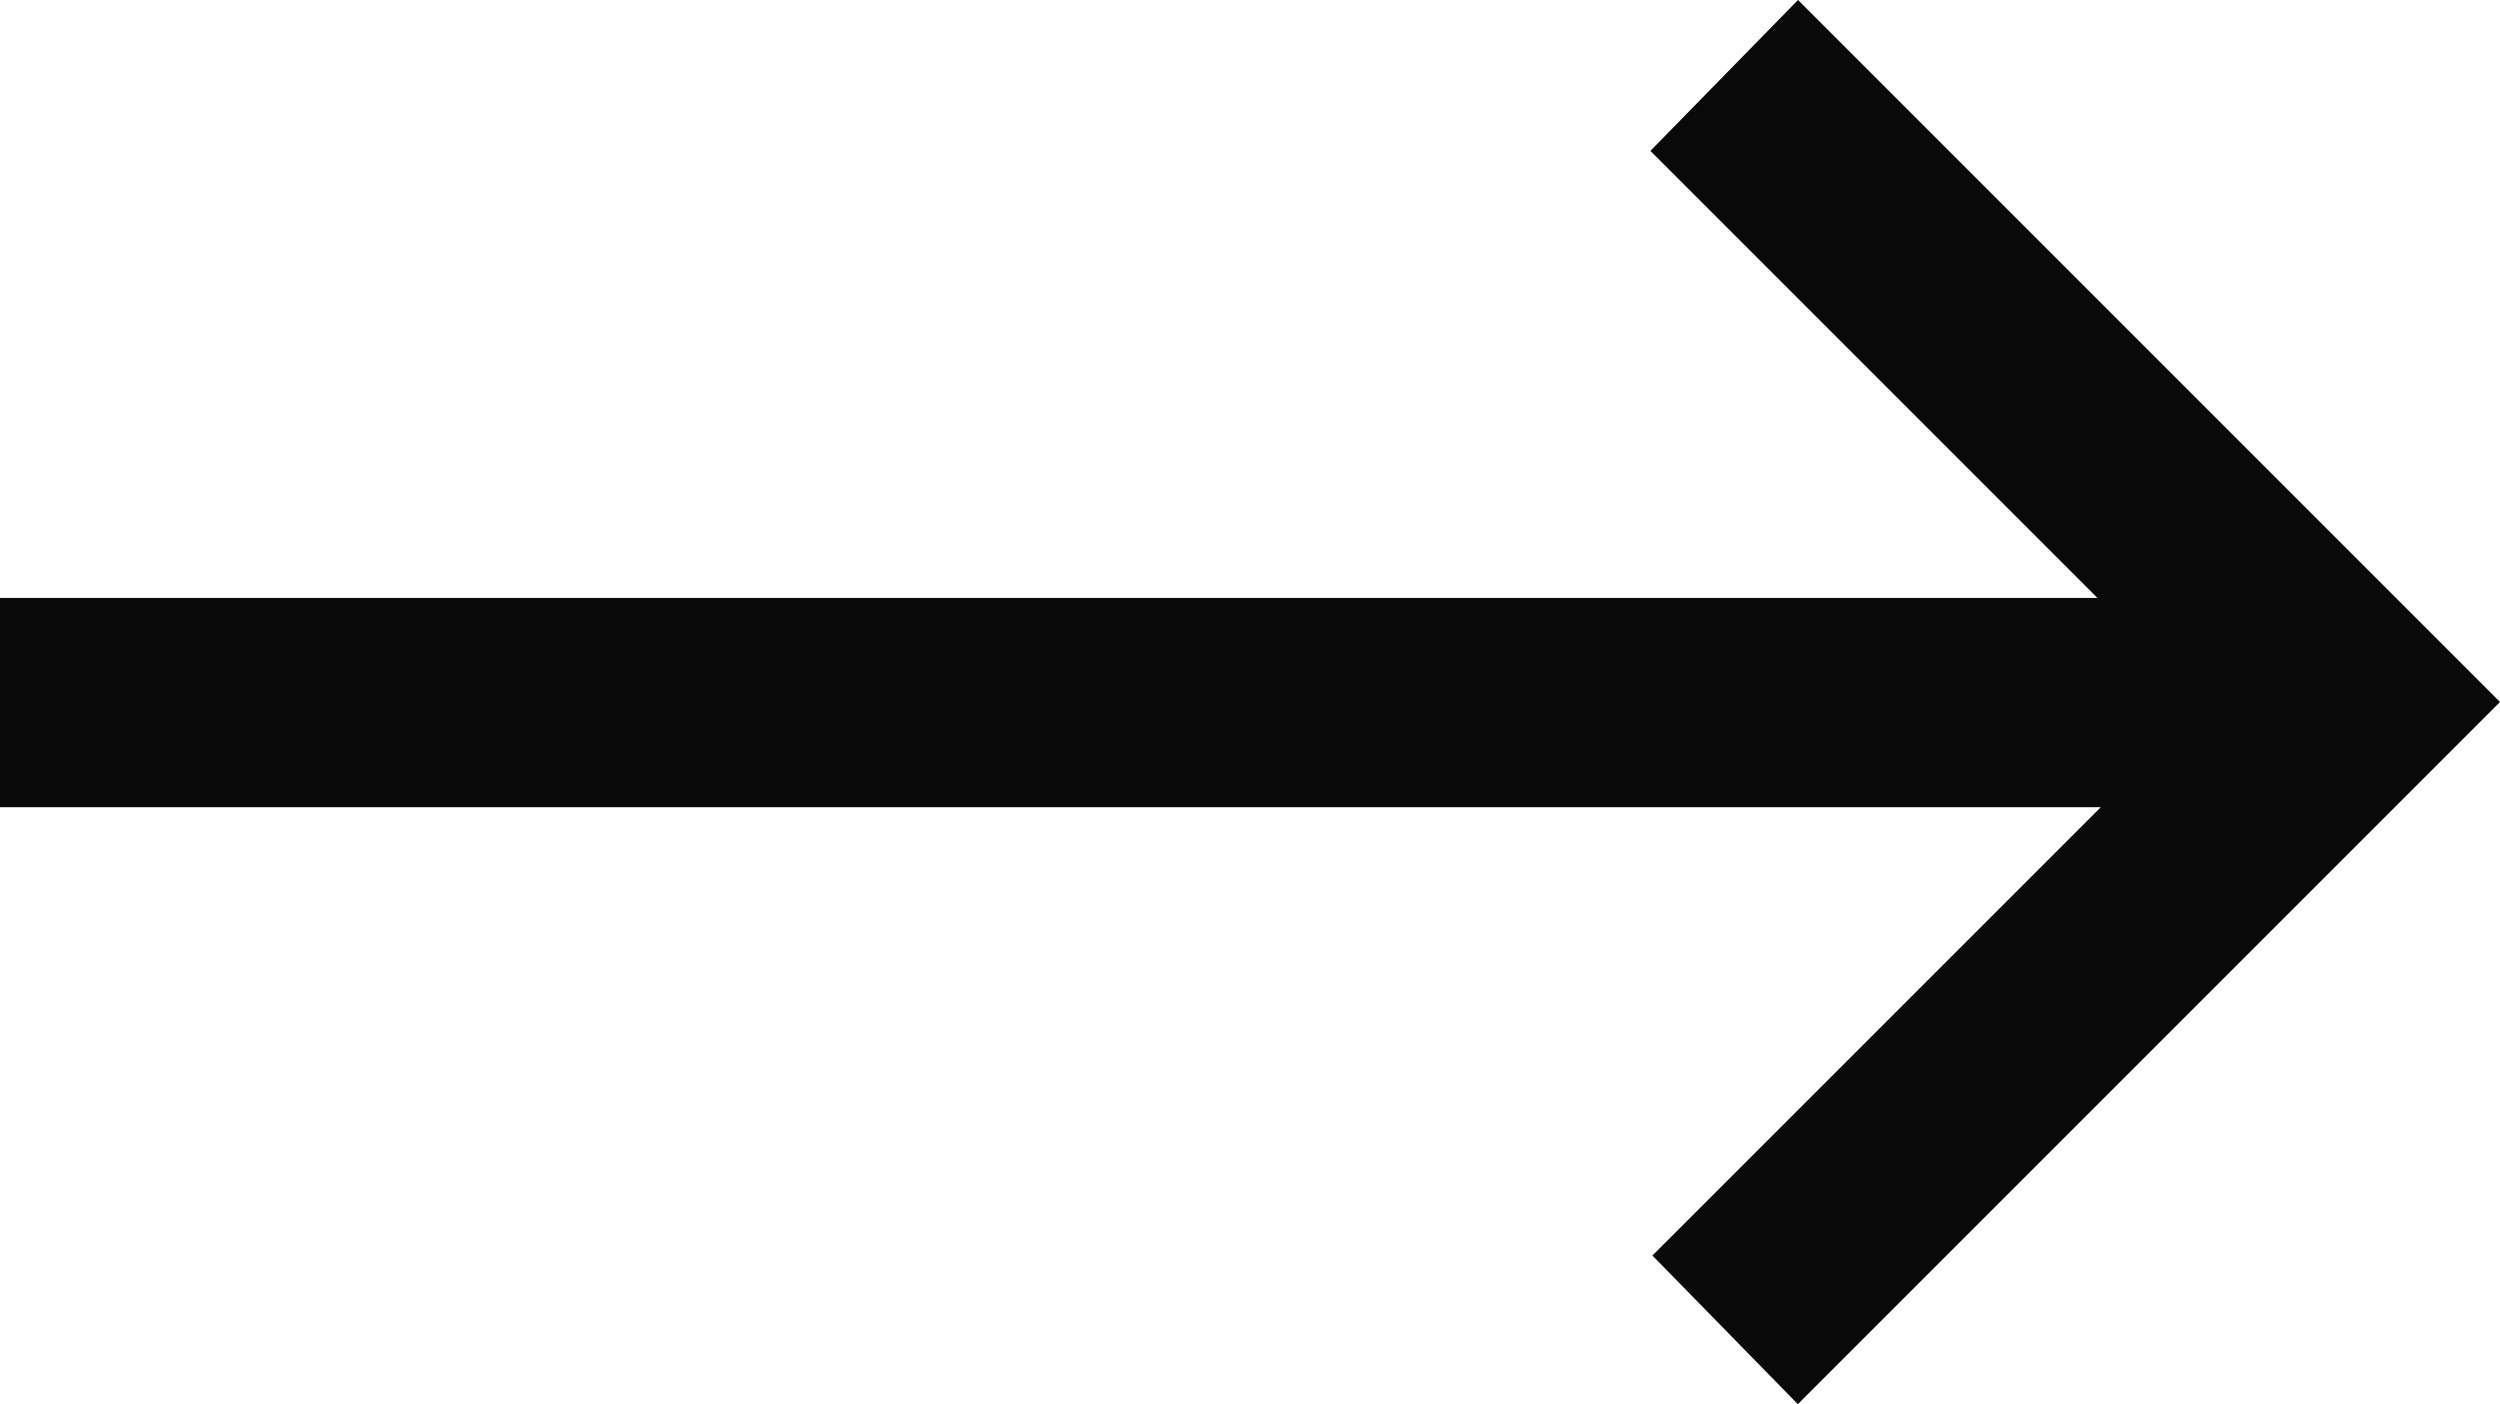
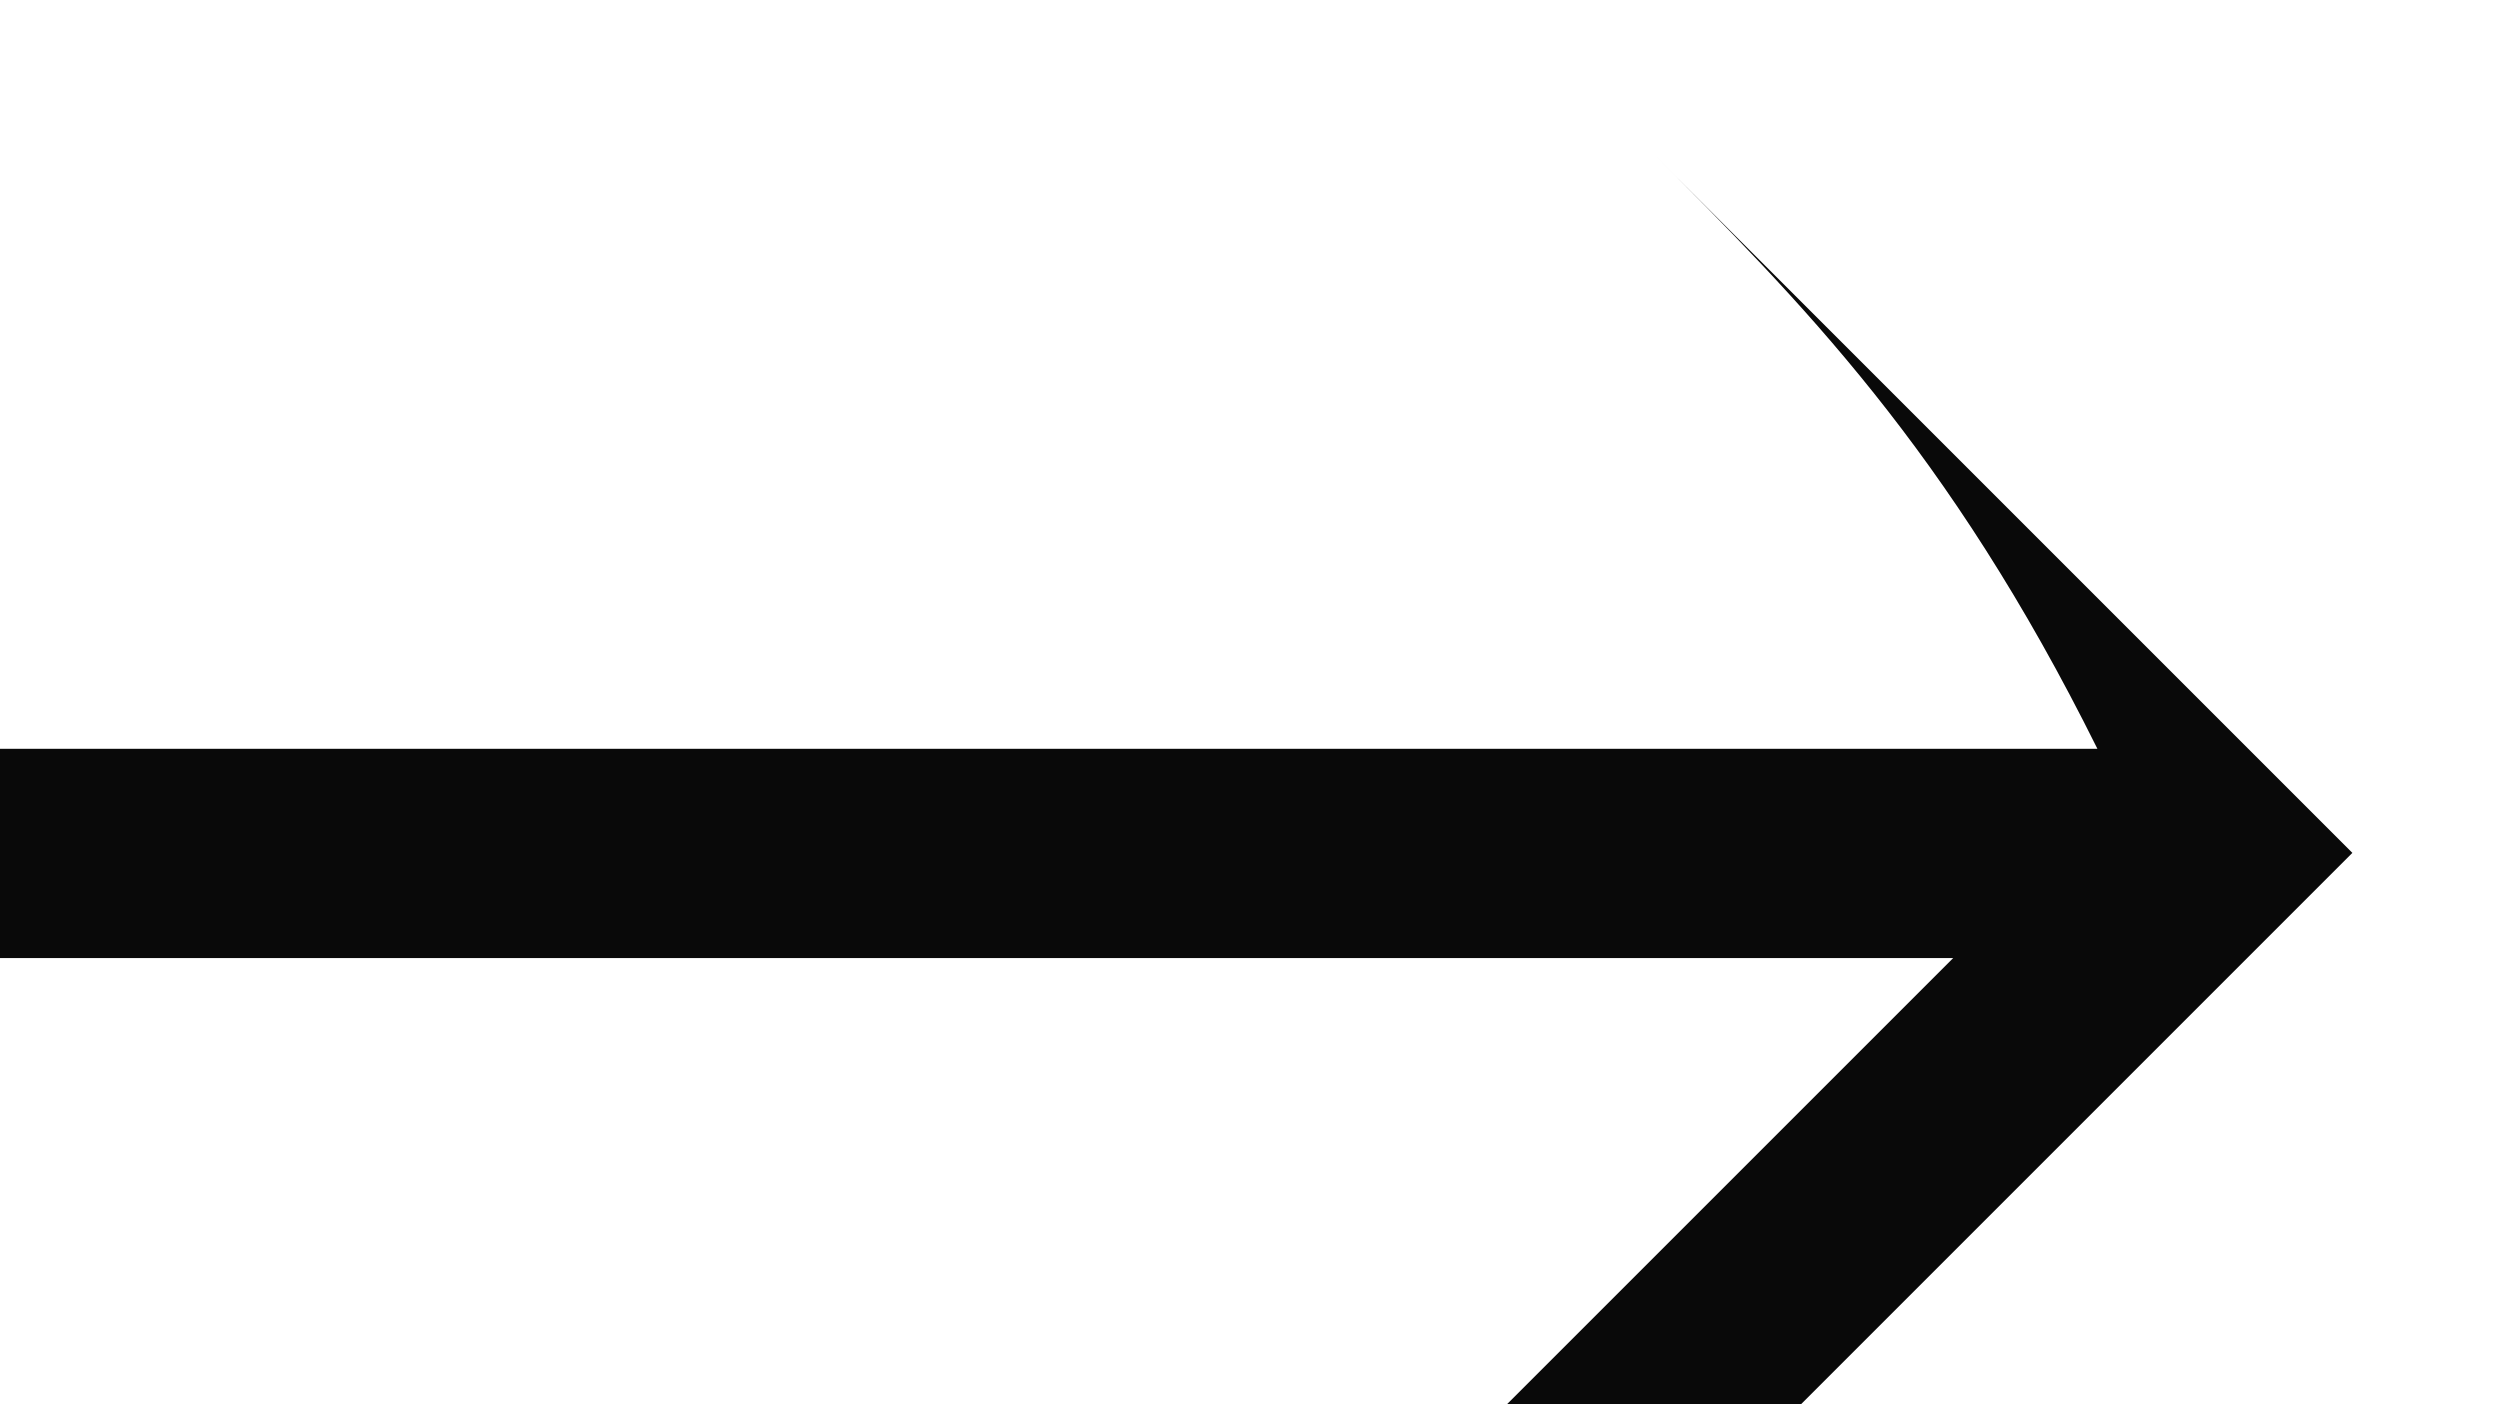
<svg xmlns="http://www.w3.org/2000/svg" version="1.1" id="Layer_1" x="0px" y="0px" width="44.37px" height="24.921px" viewBox="0 0 44.37 24.921" enable-background="new 0 0 44.37 24.921" xml:space="preserve">
-   <path fill-rule="evenodd" clip-rule="evenodd" fill="#090909" d="M29.291,2.678c0.91-0.93,1.771-1.81,2.62-2.678  c4.163,4.163,8.318,8.319,12.459,12.459c-4.137,4.137-8.292,8.293-12.462,12.462c-0.841-0.858-1.705-1.742-2.581-2.638  c2.648-2.646,5.285-5.285,7.958-7.957H0v-3.714h37.225C34.582,7.968,31.945,5.331,29.291,2.678" />
+   <path fill-rule="evenodd" clip-rule="evenodd" fill="#090909" d="M29.291,2.678c4.163,4.163,8.318,8.319,12.459,12.459c-4.137,4.137-8.292,8.293-12.462,12.462c-0.841-0.858-1.705-1.742-2.581-2.638  c2.648-2.646,5.285-5.285,7.958-7.957H0v-3.714h37.225C34.582,7.968,31.945,5.331,29.291,2.678" />
</svg>